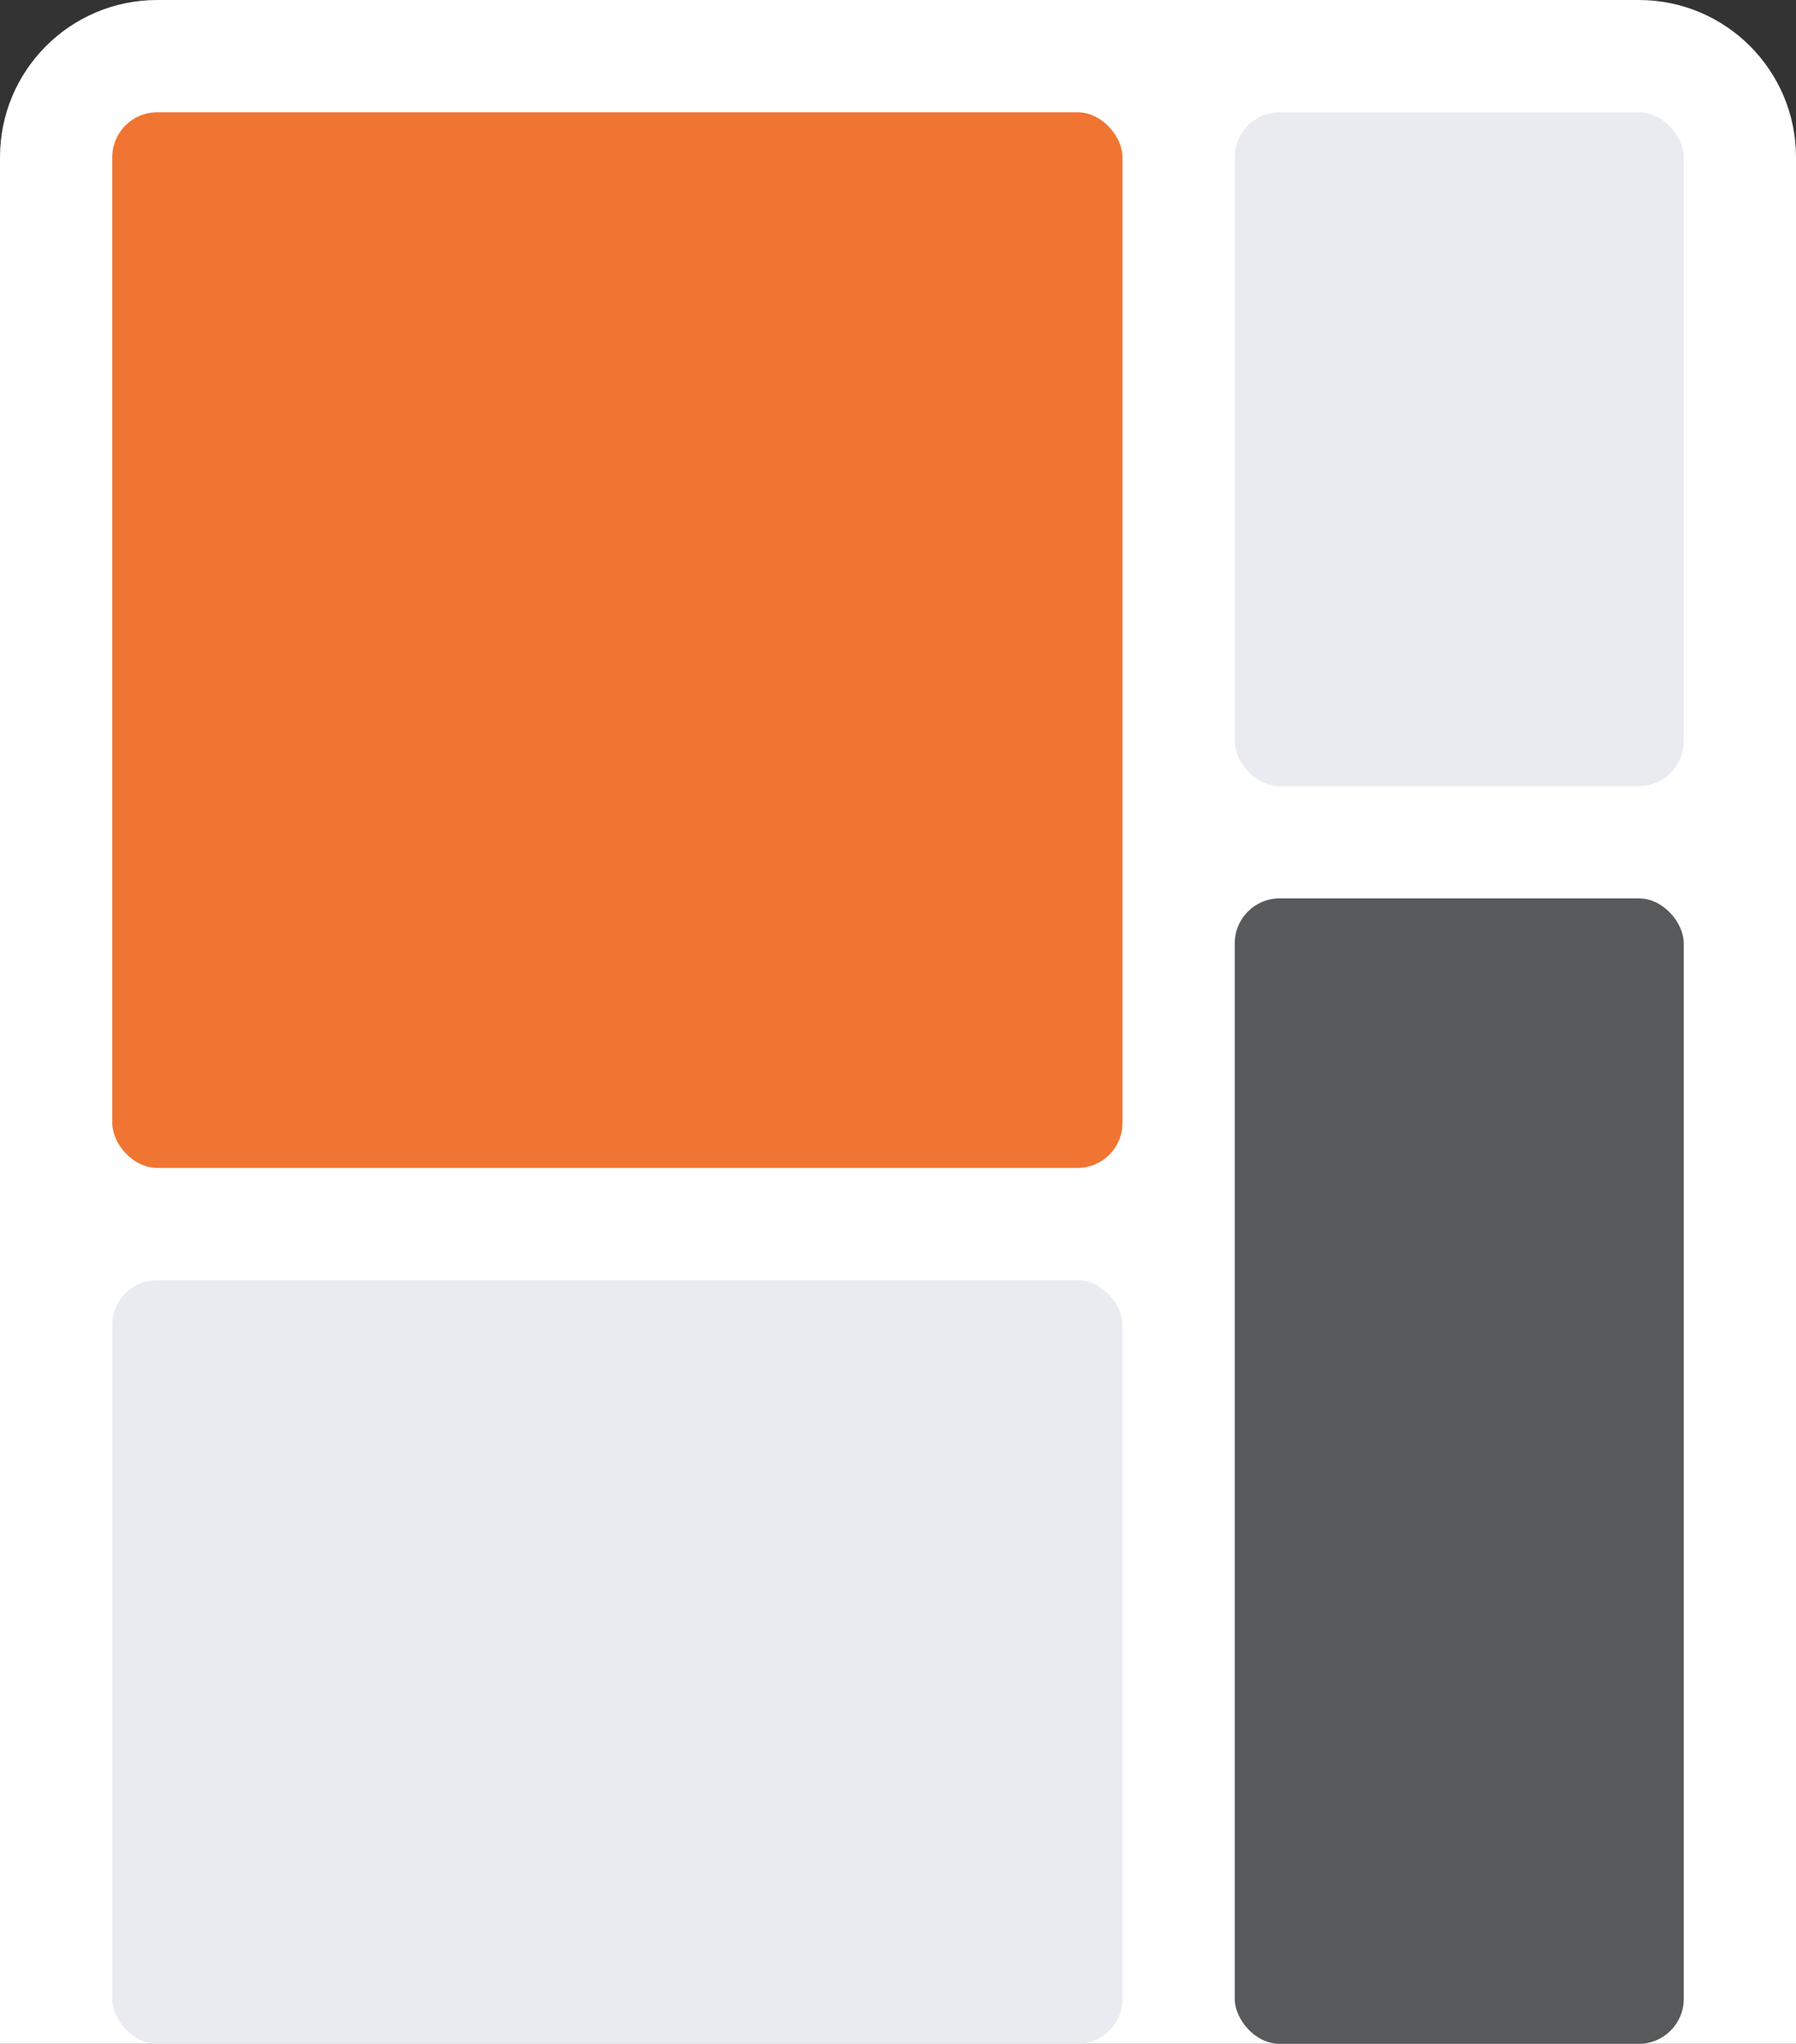
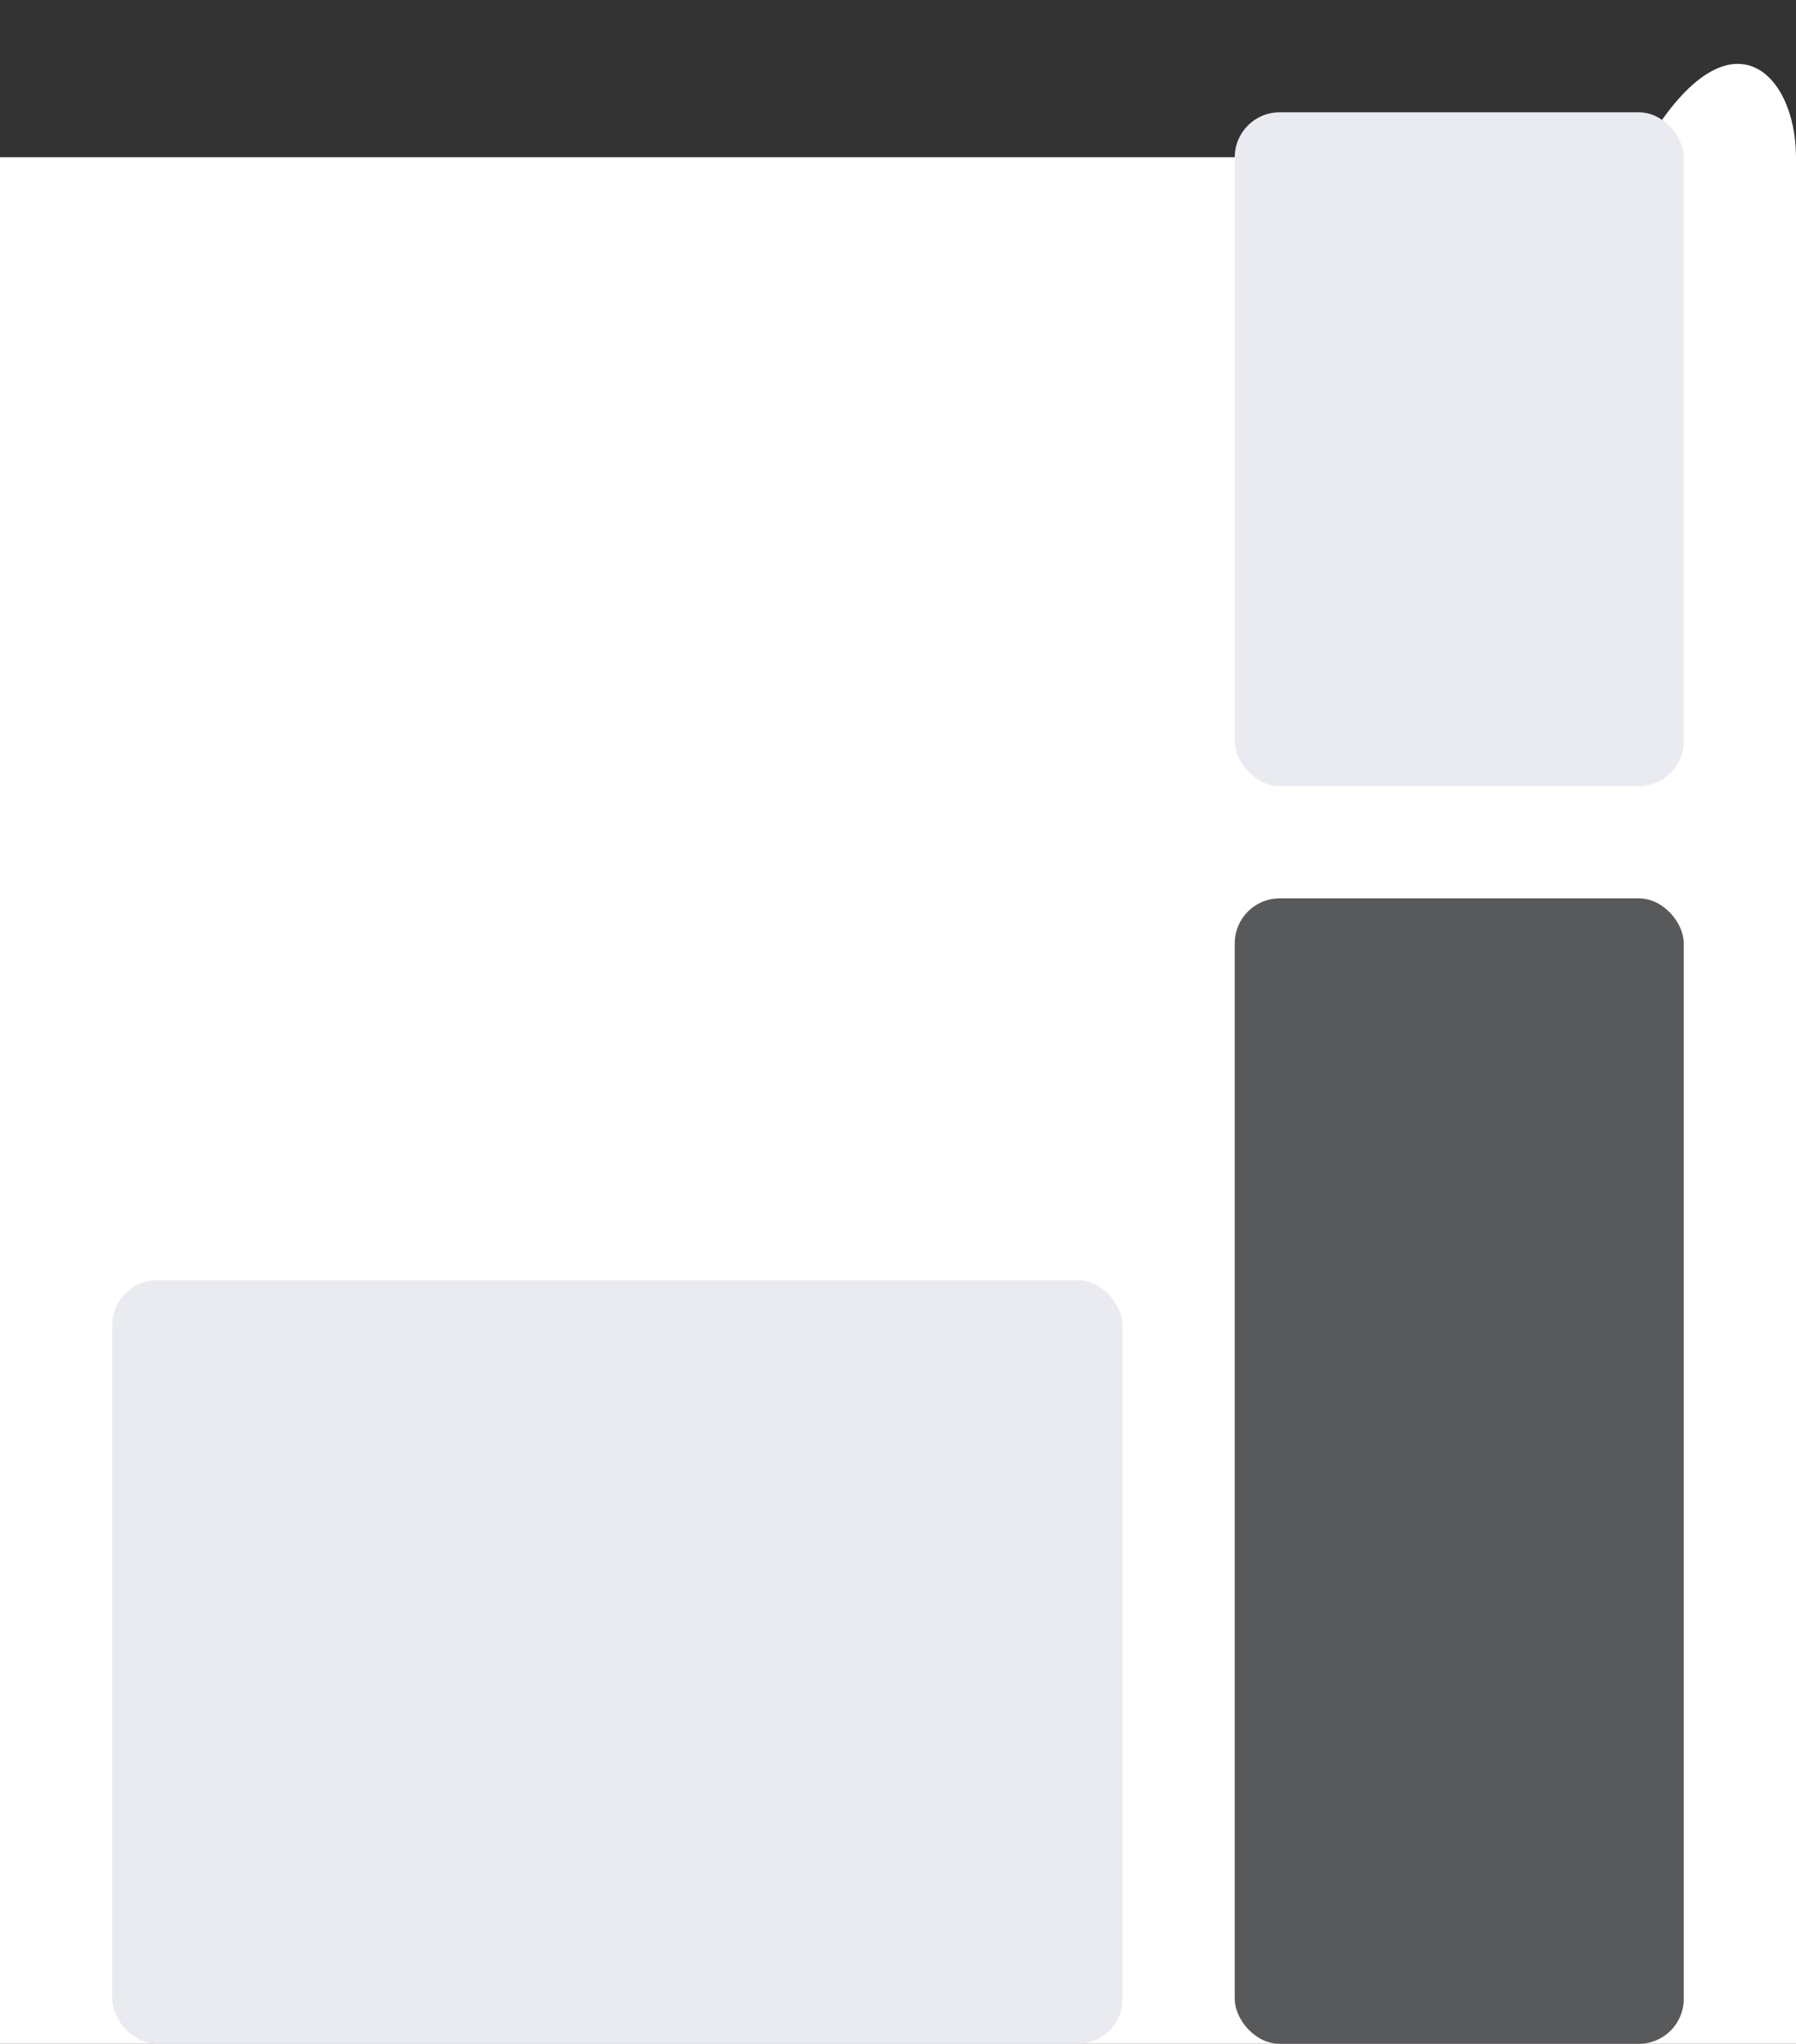
<svg xmlns="http://www.w3.org/2000/svg" width="160" height="182" viewBox="0 0 160 182" fill="none">
  <rect x="0" y="0" width="160" height="182" fill="#333333" stroke="none" />
-   <path d="M0 14C0 6.268 6.268 0 14 0H146C153.732 0 160 6.268 160 14V182H0V14Z" fill="white" />
-   <rect x="10" y="10" width="90" height="94" rx="4" fill="#F07532" />
+   <path d="M0 14H146C153.732 0 160 6.268 160 14V182H0V14Z" fill="white" />
  <rect x="10" y="114" width="90" height="68" rx="4" fill="#E9EBF1" />
  <rect x="110" y="10" width="40" height="60" rx="4" fill="#E9EBF1" />
  <rect x="110" y="80" width="40" height="102" rx="4" fill="#58595B" />
</svg>